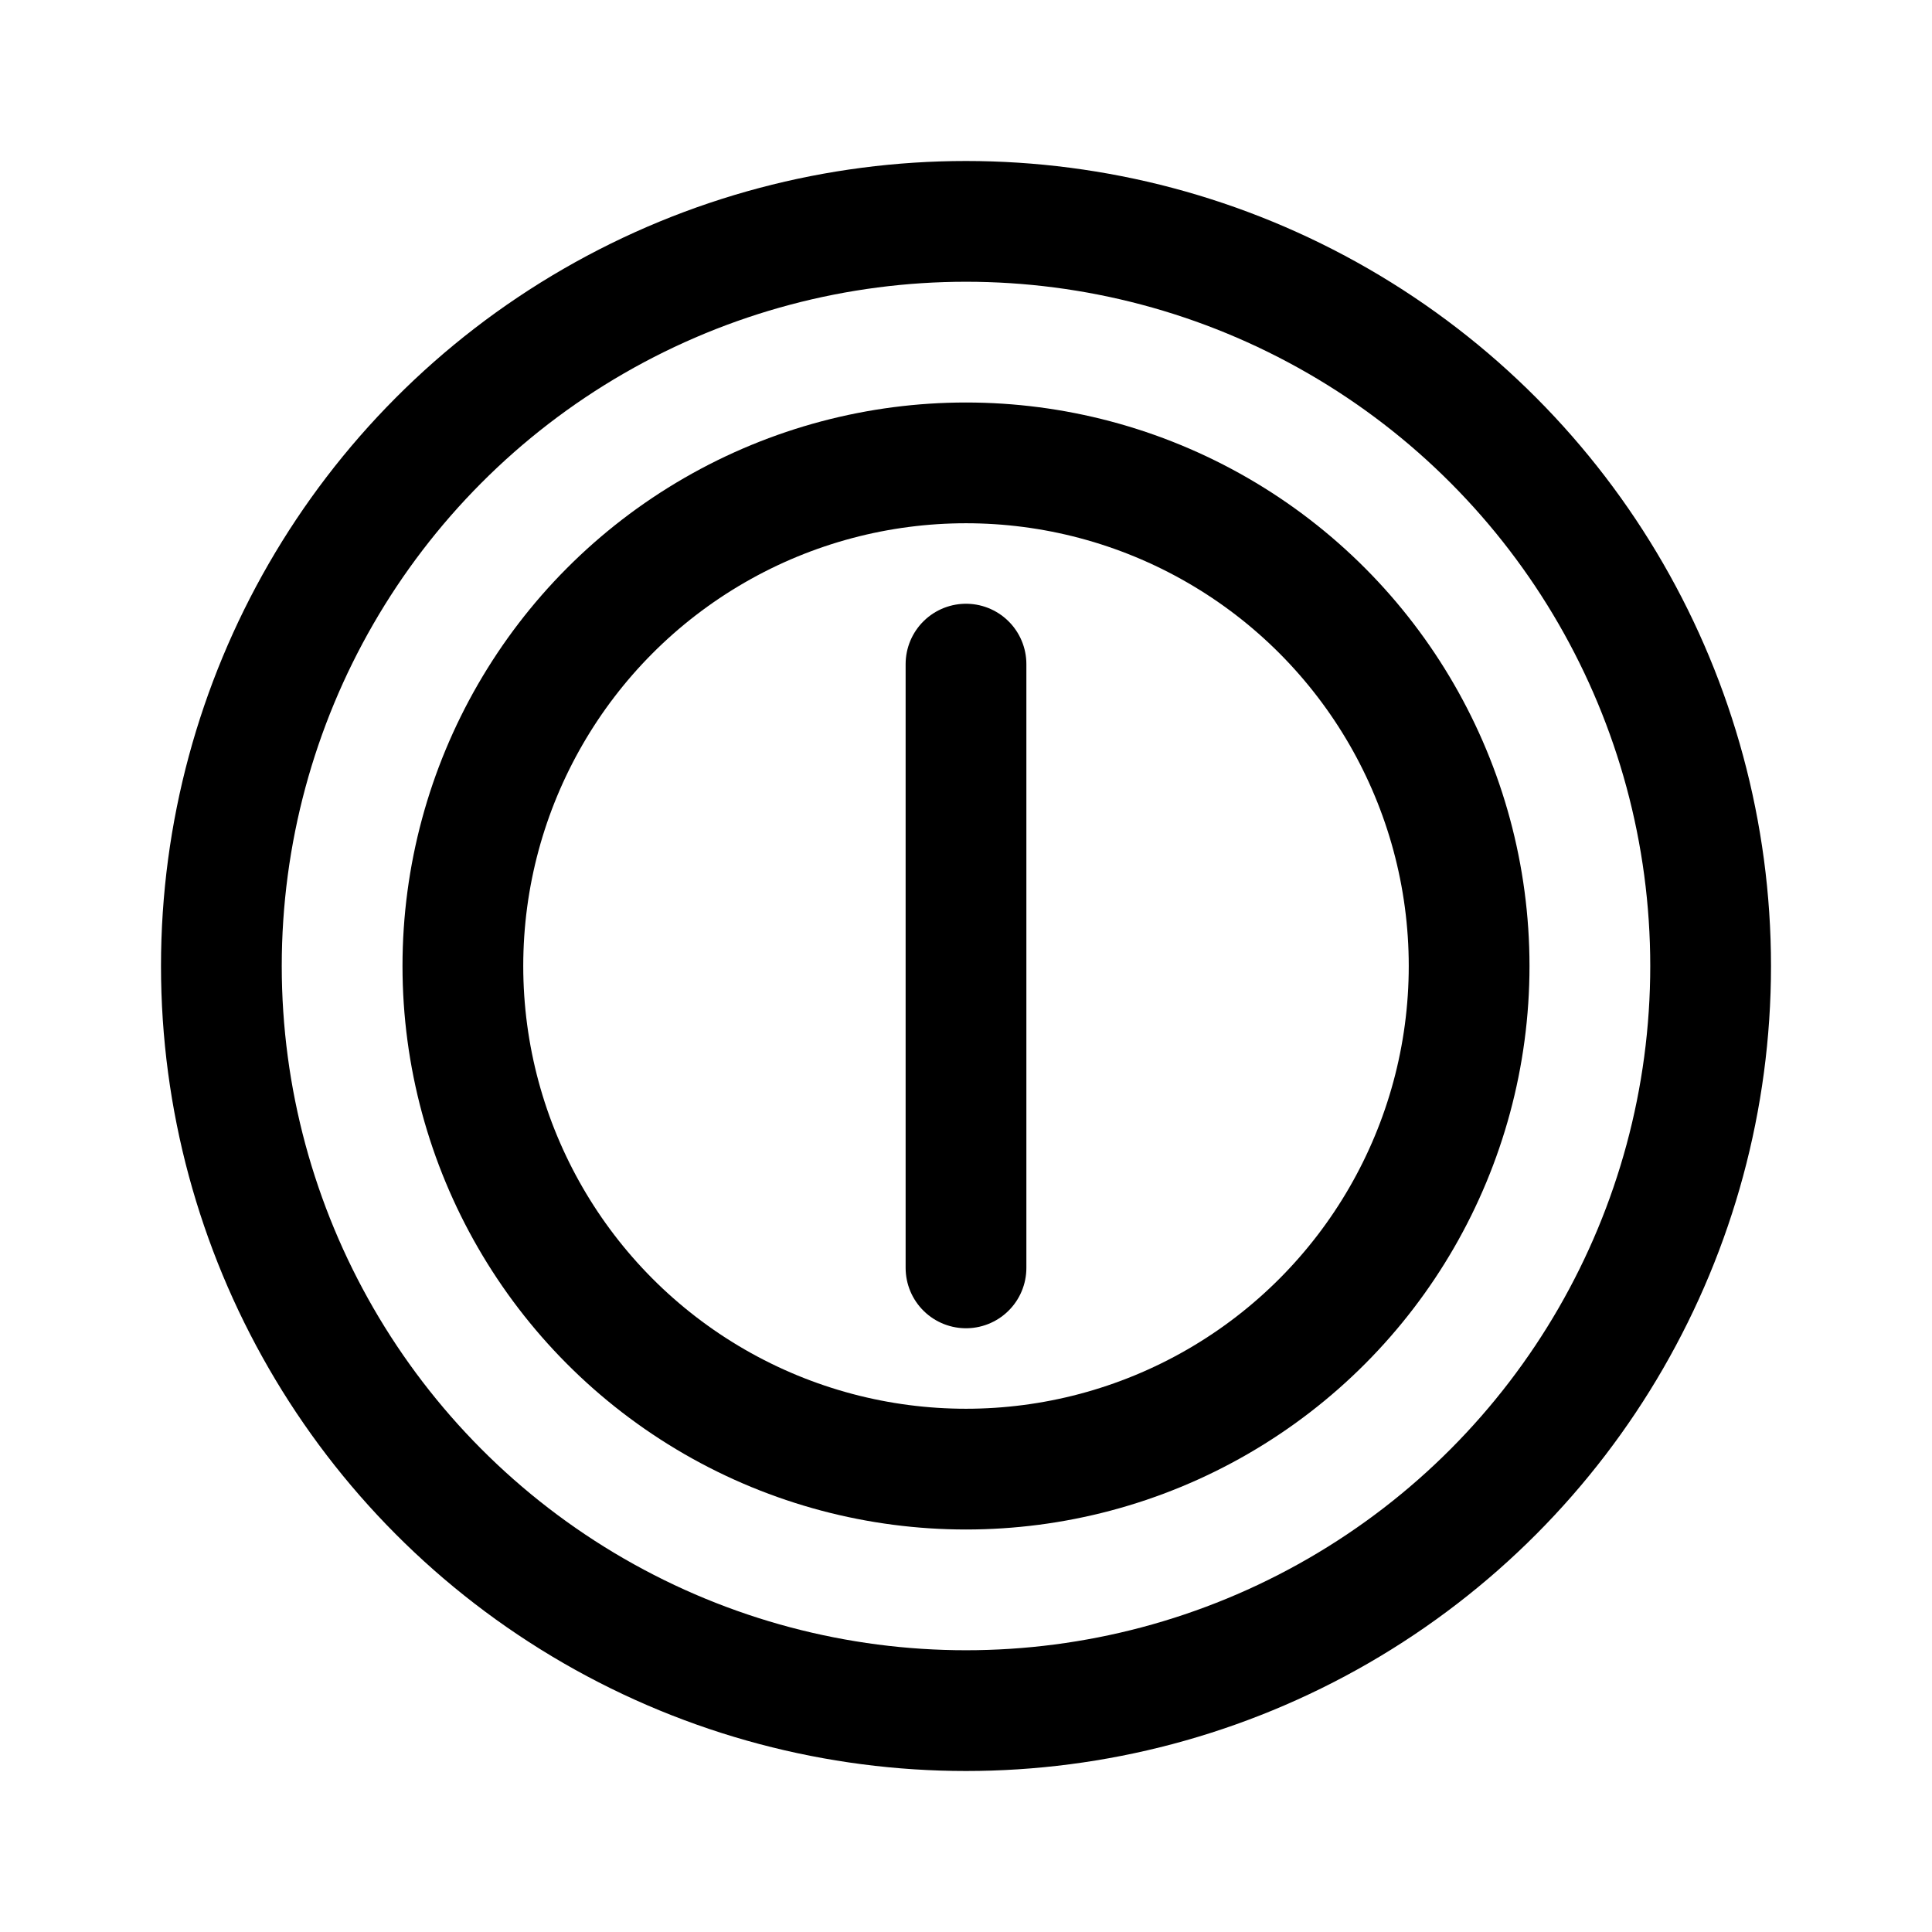
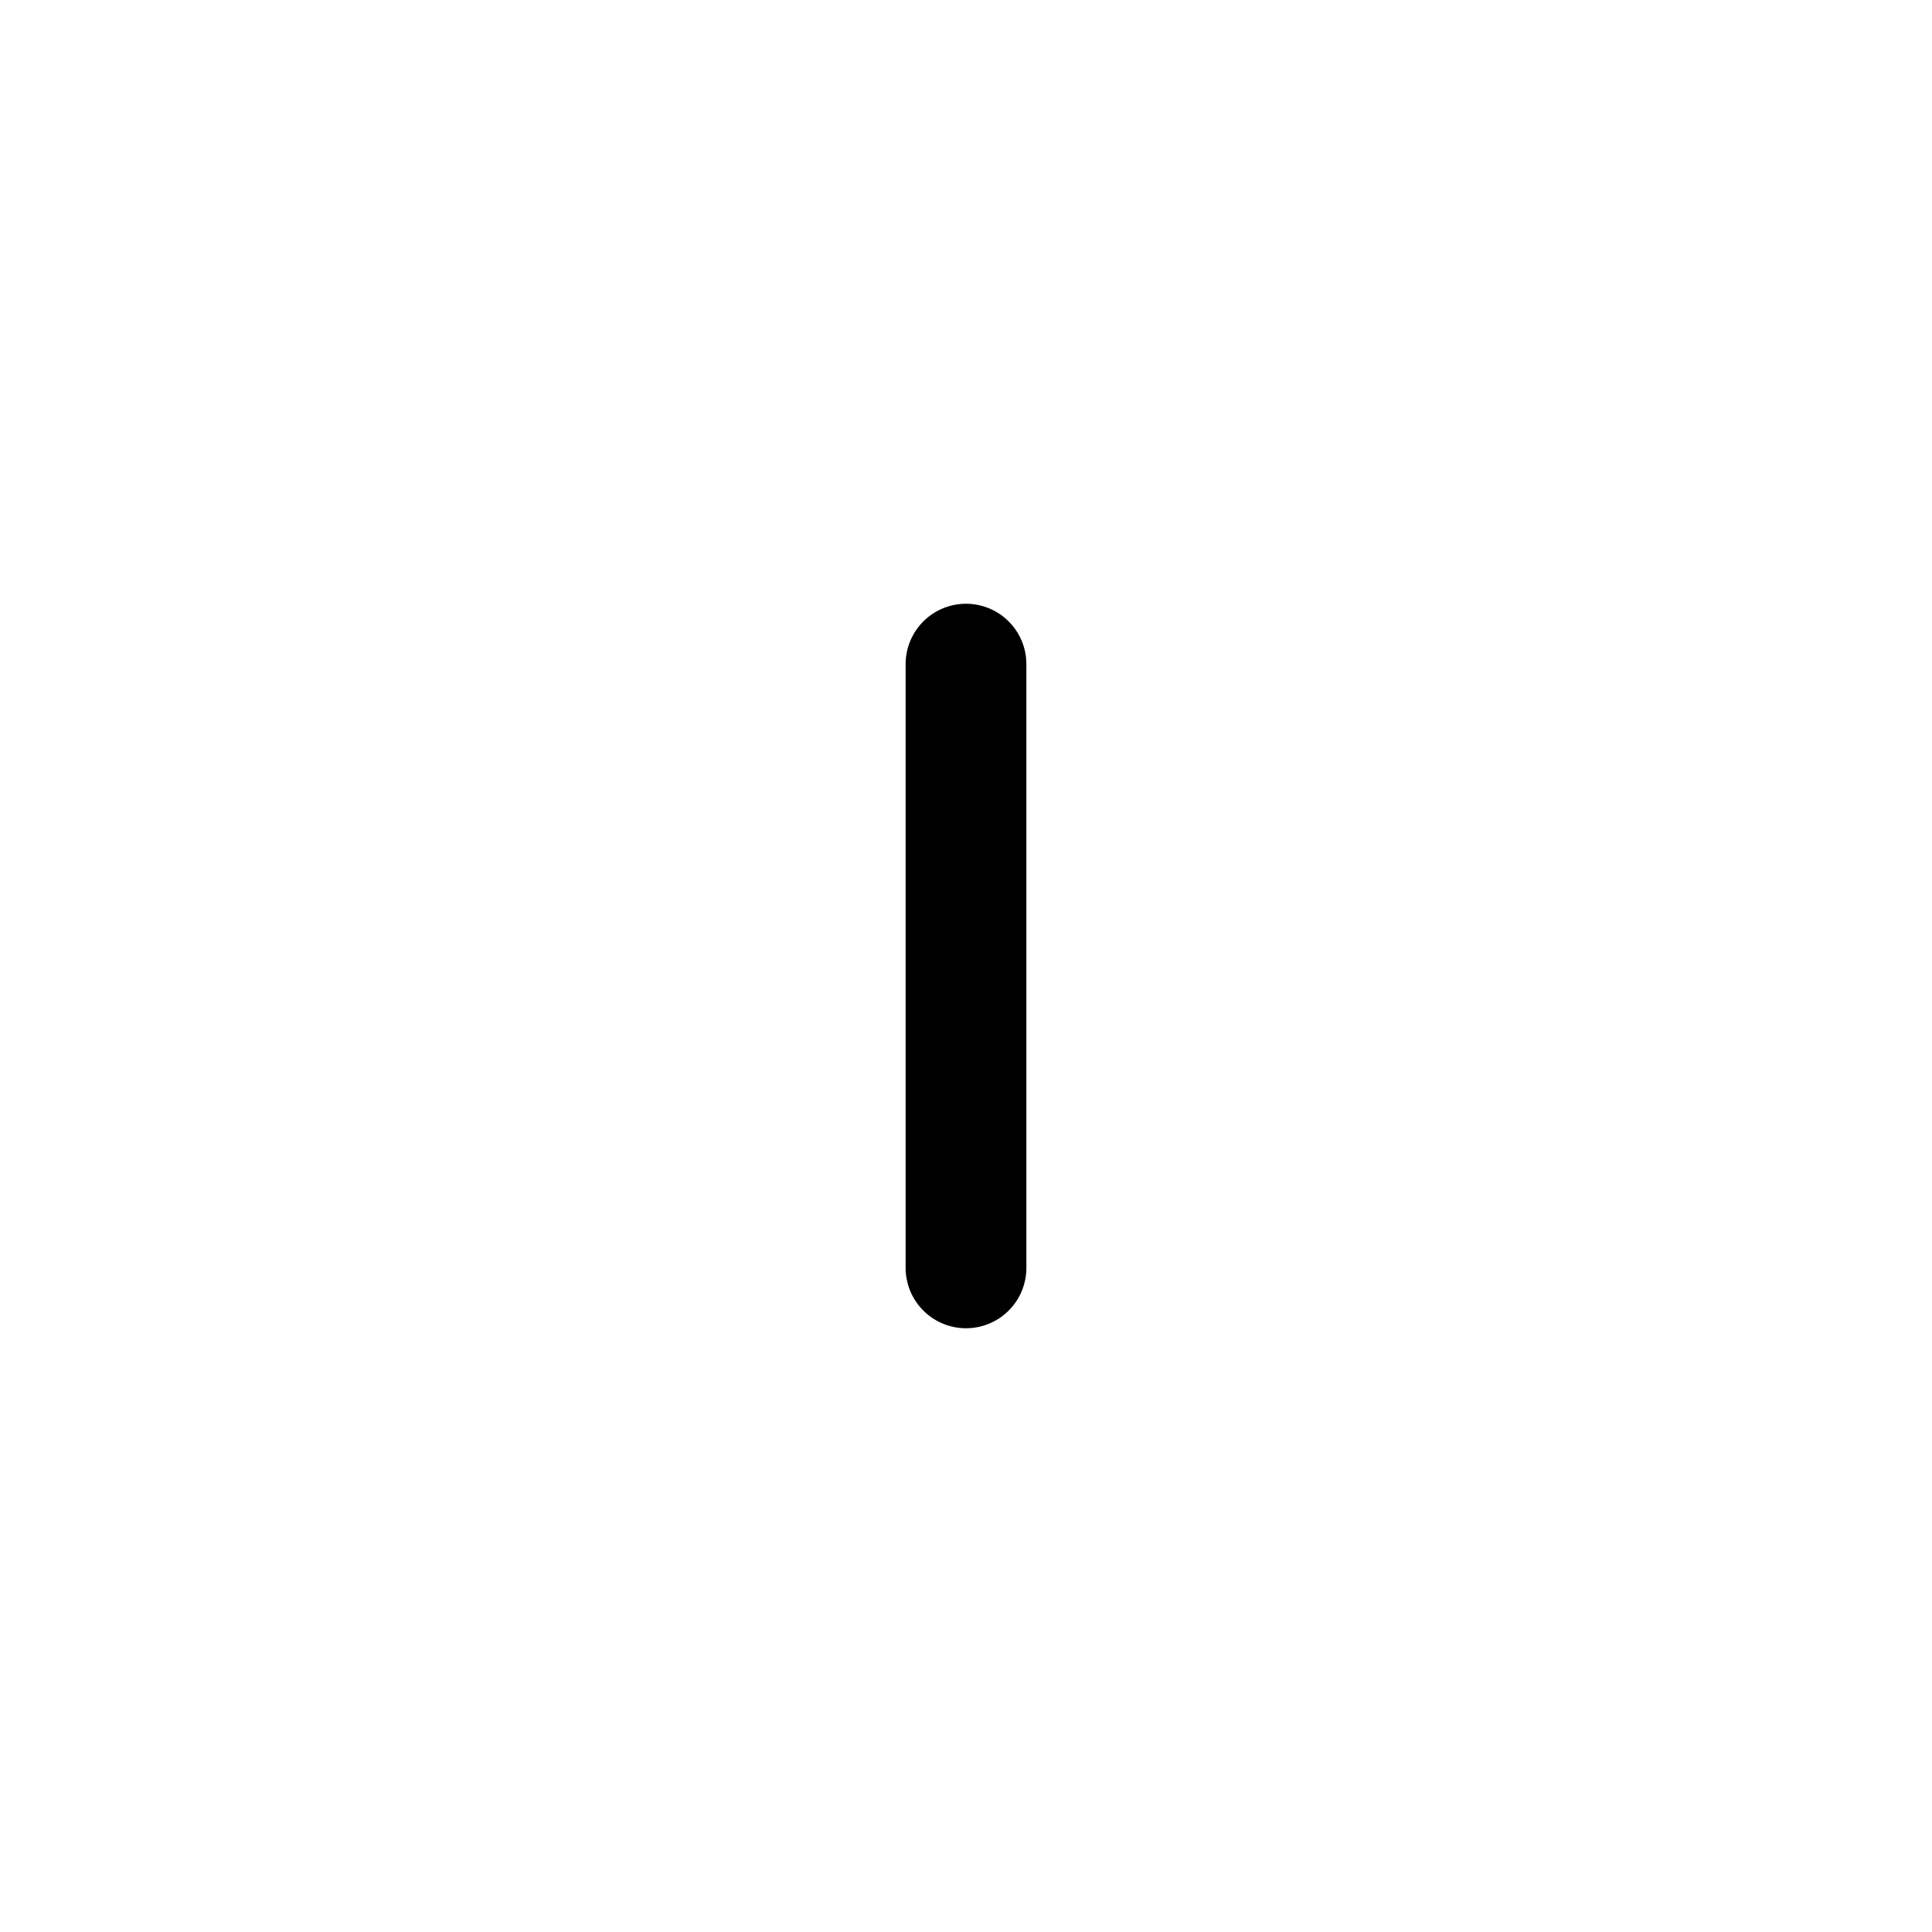
<svg xmlns="http://www.w3.org/2000/svg" width="800px" height="800px" viewBox="0 0 192 192">
  <g fill="none" stroke="#000000" stroke-width="12">
-     <circle cx="96" cy="96" r="74" />
-     <circle cx="96" cy="96" r="50" />
    <path stroke-linecap="round" d="M96 66v60" />
  </g>
</svg>